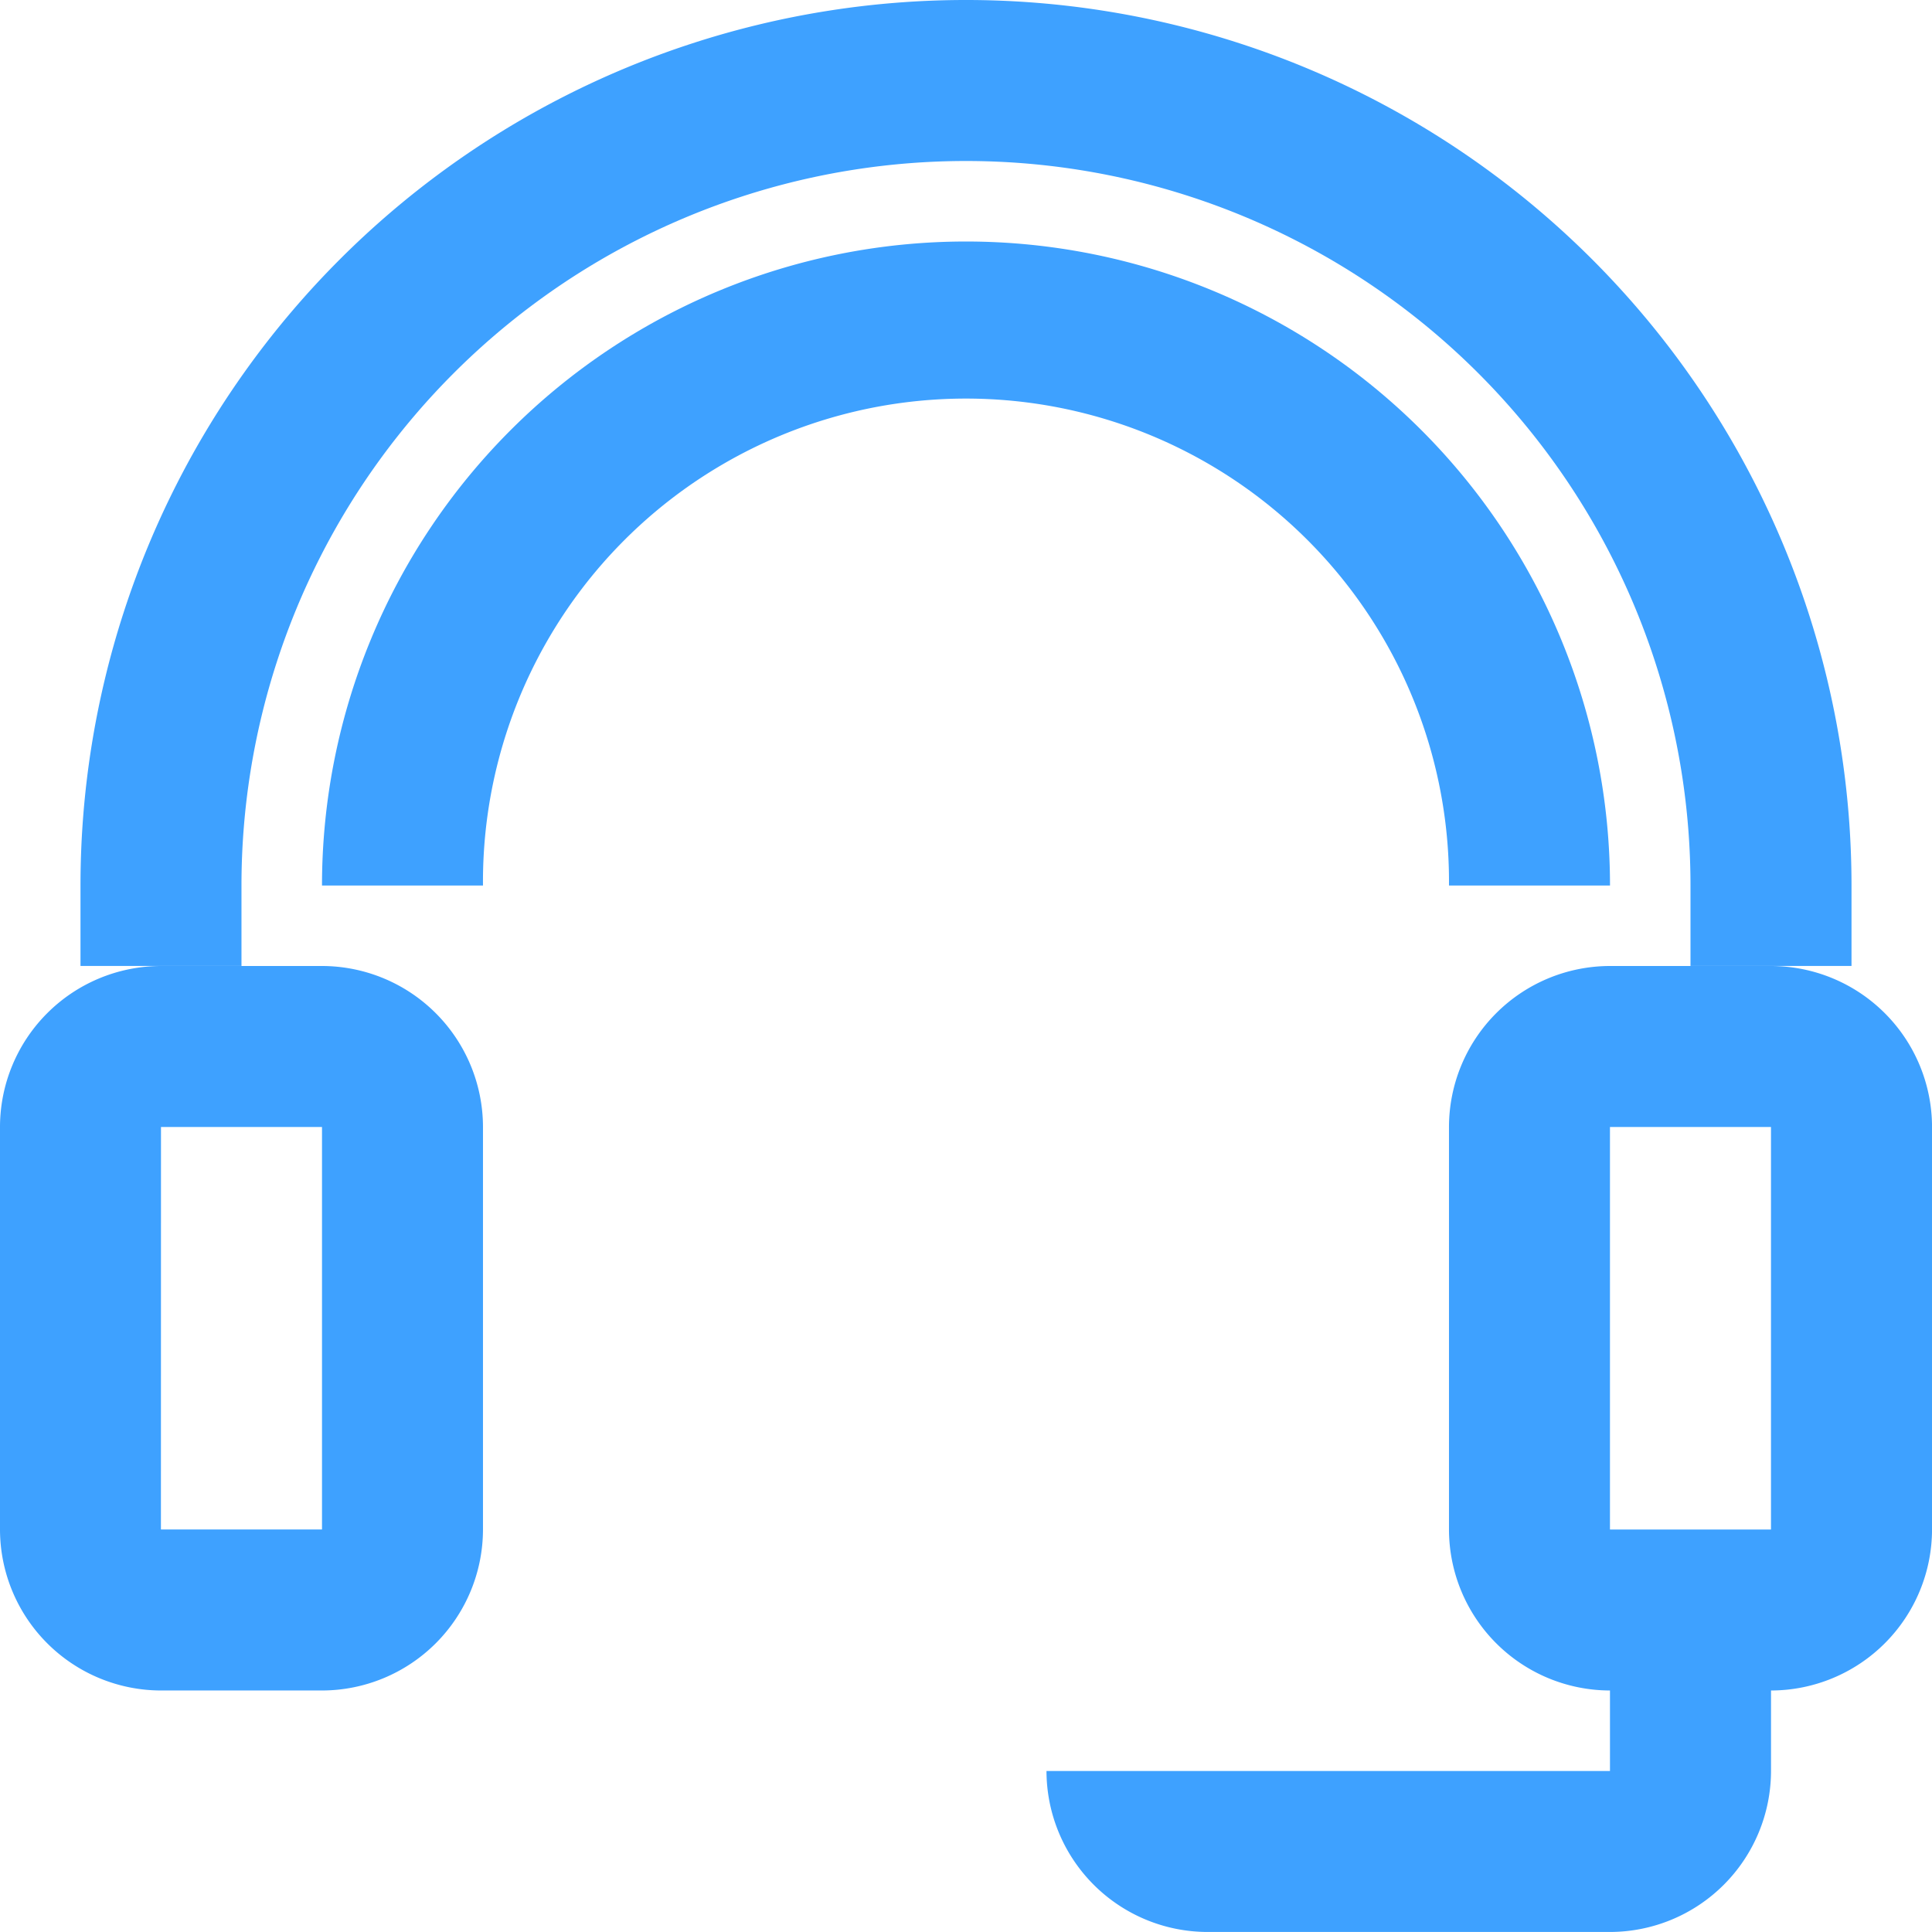
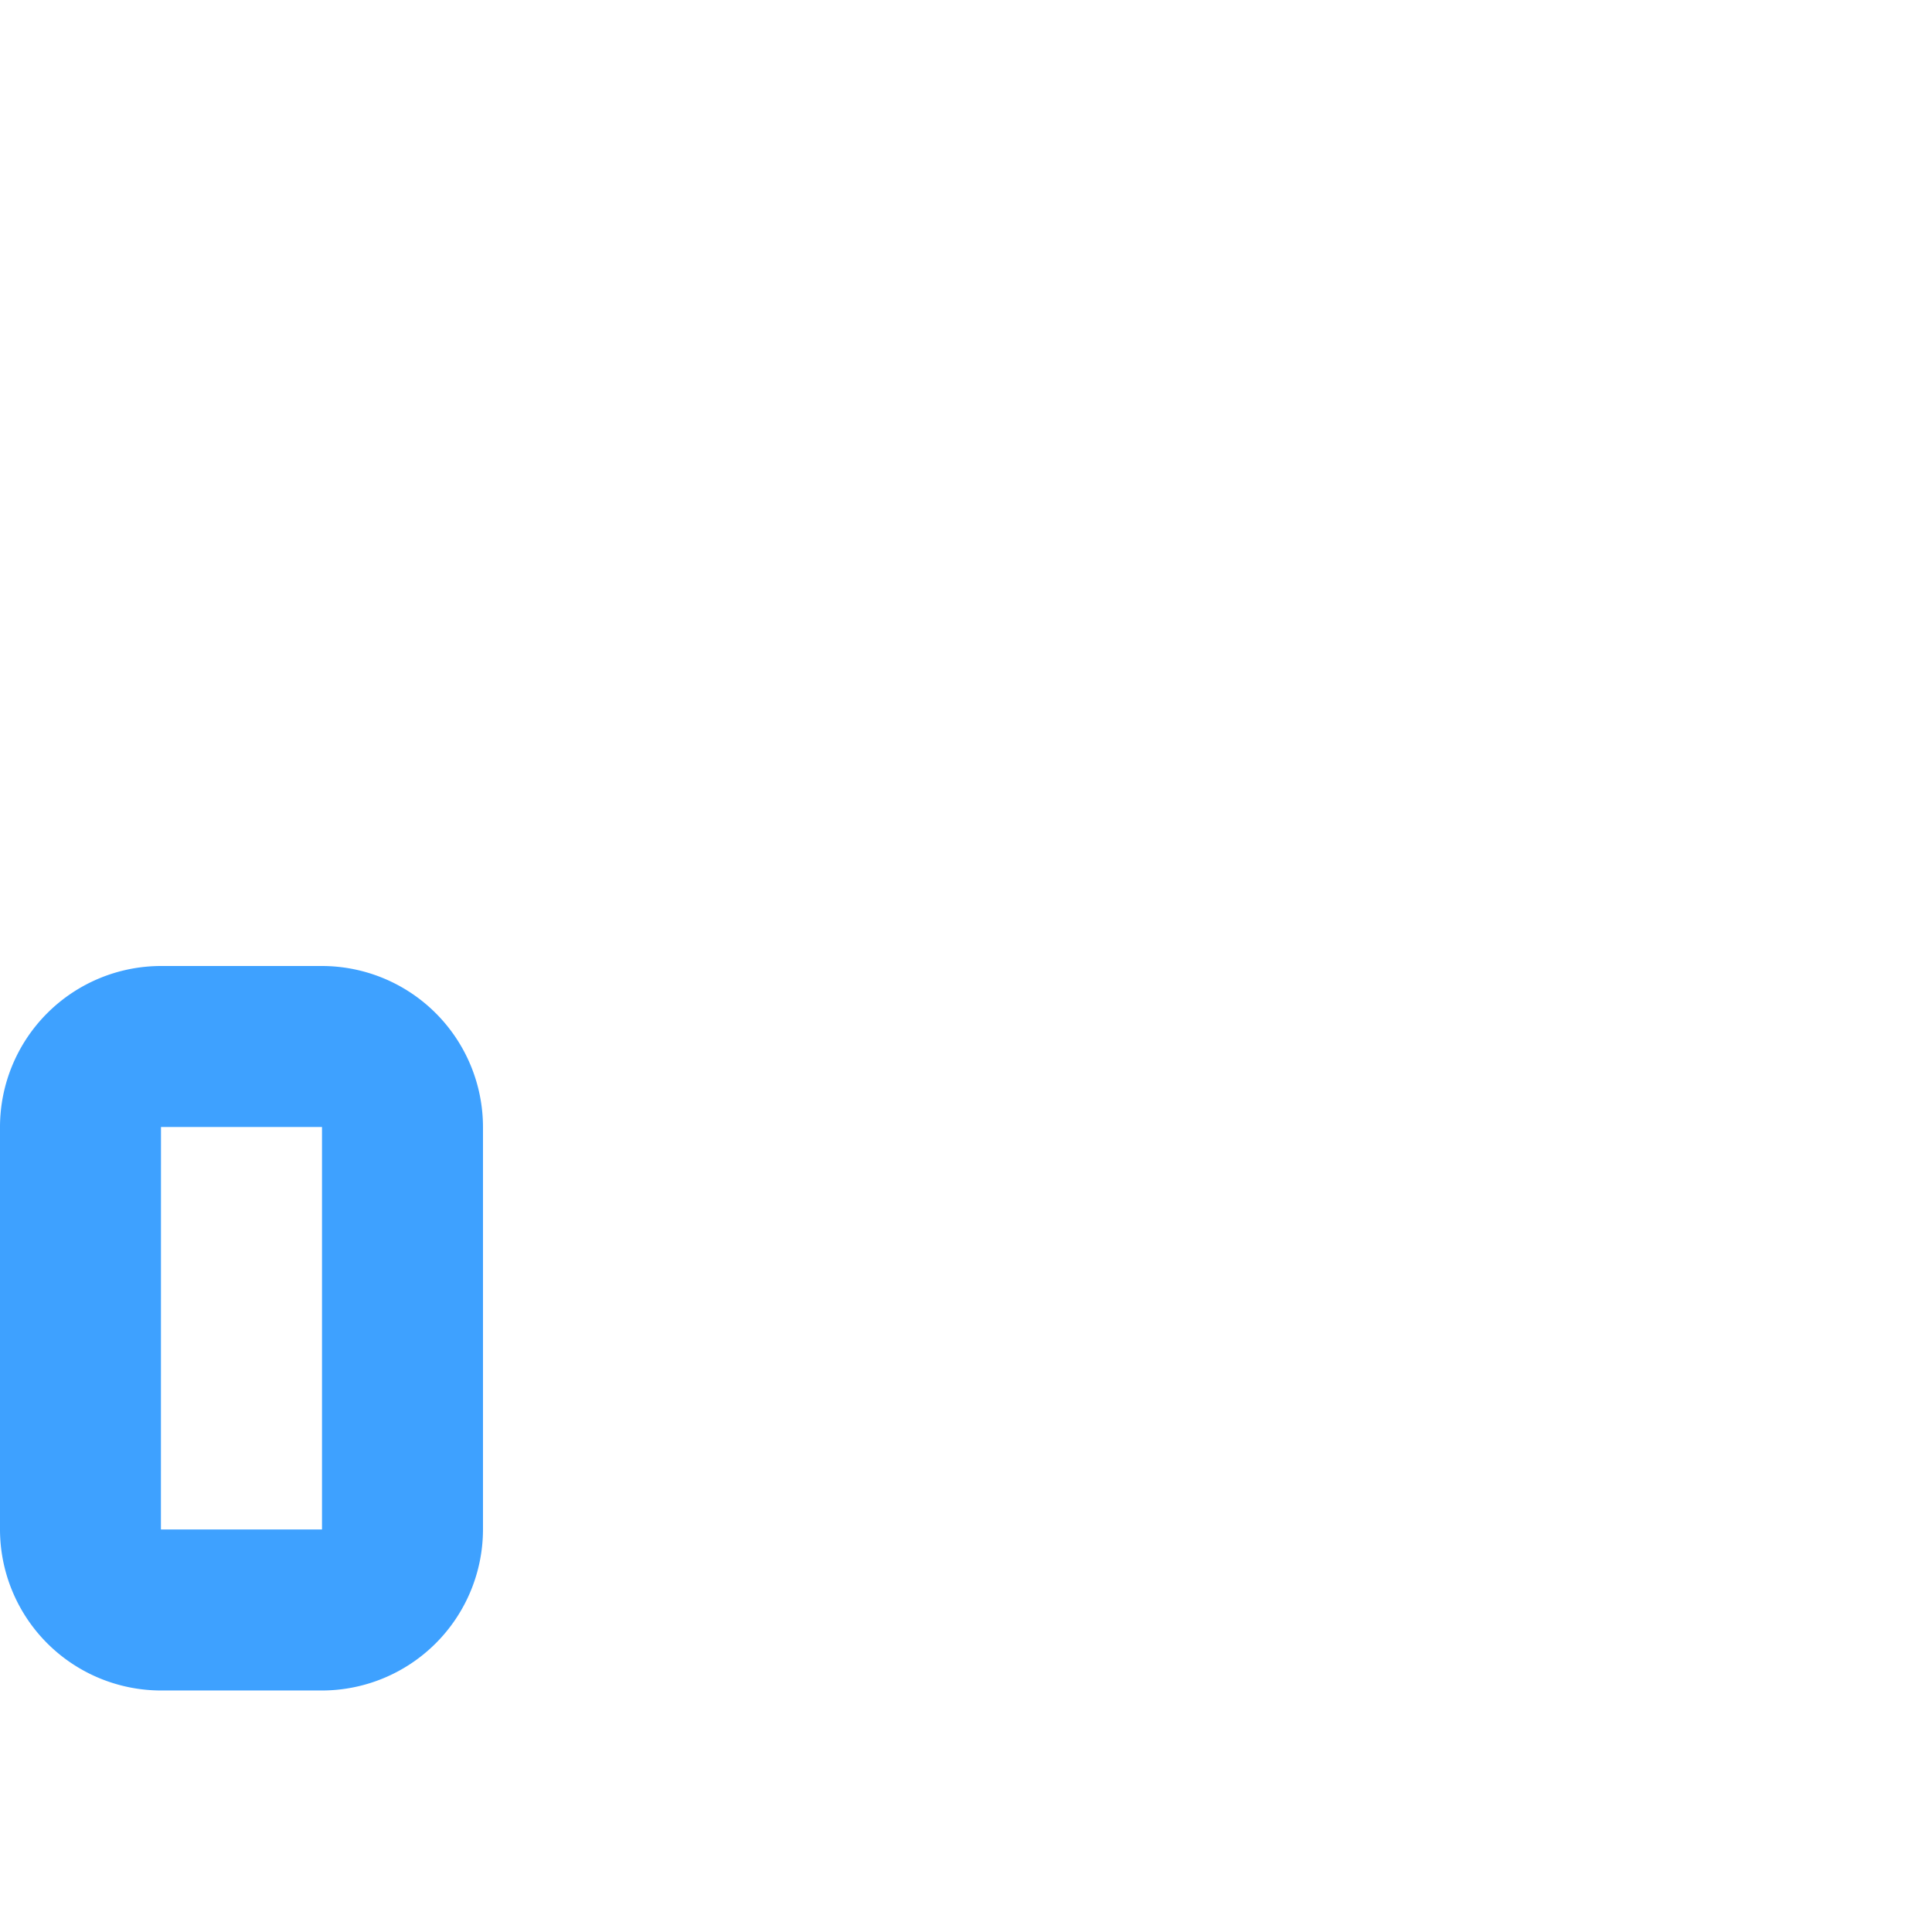
<svg xmlns="http://www.w3.org/2000/svg" id="Group_77" data-name="Group 77" width="60.774" height="60.774" viewBox="0 0 60.774 60.774">
  <g id="Group_58" data-name="Group 58">
-     <path id="Path_146" data-name="Path 146" d="M536.71,318.385v-2.53a27.855,27.855,0,1,0-55.71,0v2.53h5.064v-2.53a22.79,22.79,0,0,1,45.581,0v2.53Z" transform="translate(-478.468 -288)" fill="#3ea1ff" />
    <path id="Path_147" data-name="Path 147" d="M485.064,322.79h5.065a5.071,5.071,0,0,0,5.064-5.065V305.065A5.07,5.07,0,0,0,490.129,300h-5.065A5.07,5.07,0,0,0,480,305.065v12.661A5.071,5.071,0,0,0,485.064,322.79Zm0-17.726h5.065l0,12.661h-5.067Z" transform="translate(-480 -269.613)" fill="#3ea1ff" />
-     <path id="Path_148" data-name="Path 148" d="M515.79,300h-5.065a5.07,5.07,0,0,0-5.064,5.064v12.661a5.071,5.071,0,0,0,5.064,5.065v2.532H493a5.071,5.071,0,0,0,5.065,5.064h12.661a5.071,5.071,0,0,0,5.065-5.064V322.79a5.071,5.071,0,0,0,5.065-5.065V305.065A5.07,5.07,0,0,0,515.79,300Zm-5.065,17.726V305.065h5.065l0,12.661Z" transform="translate(-460.081 -269.613)" fill="#3ea1ff" />
-     <path id="Path_149" data-name="Path 149" d="M519.452,311.258h5.064a20.258,20.258,0,1,0-40.516,0h5.064a15.194,15.194,0,1,1,30.387,0Z" transform="translate(-473.871 -283.403)" fill="#3ea1ff" />
  </g>
</svg>